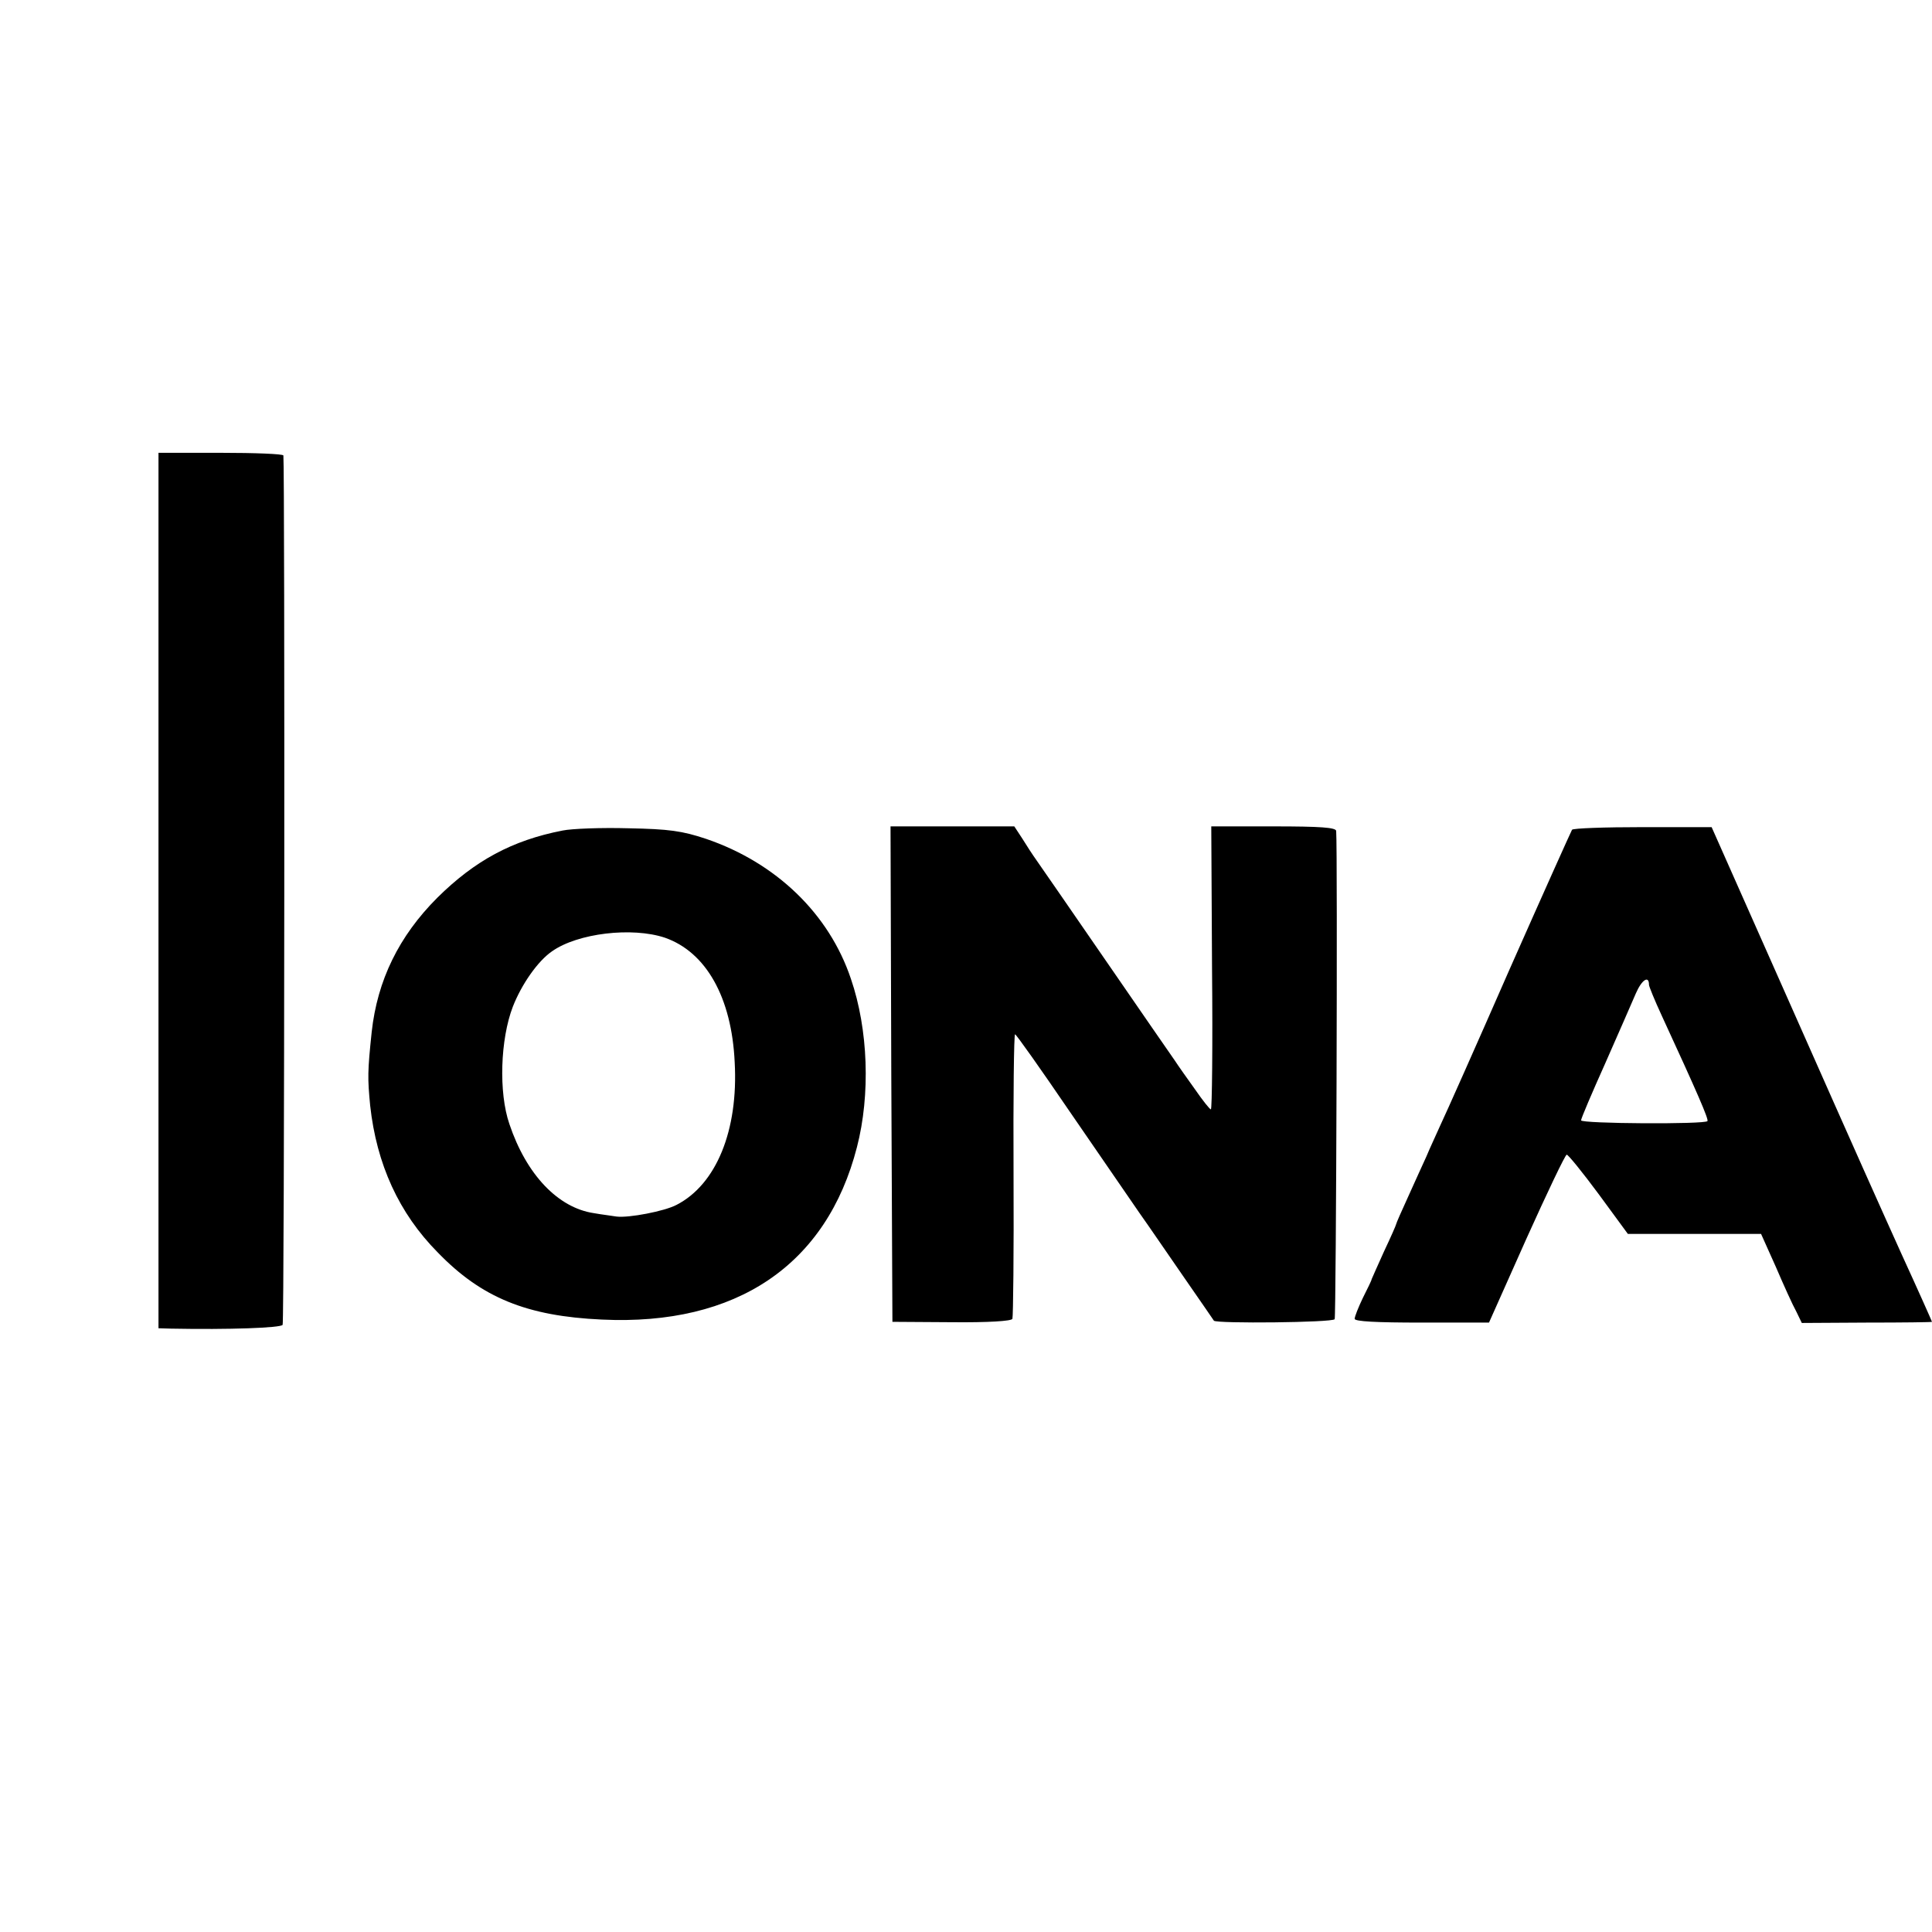
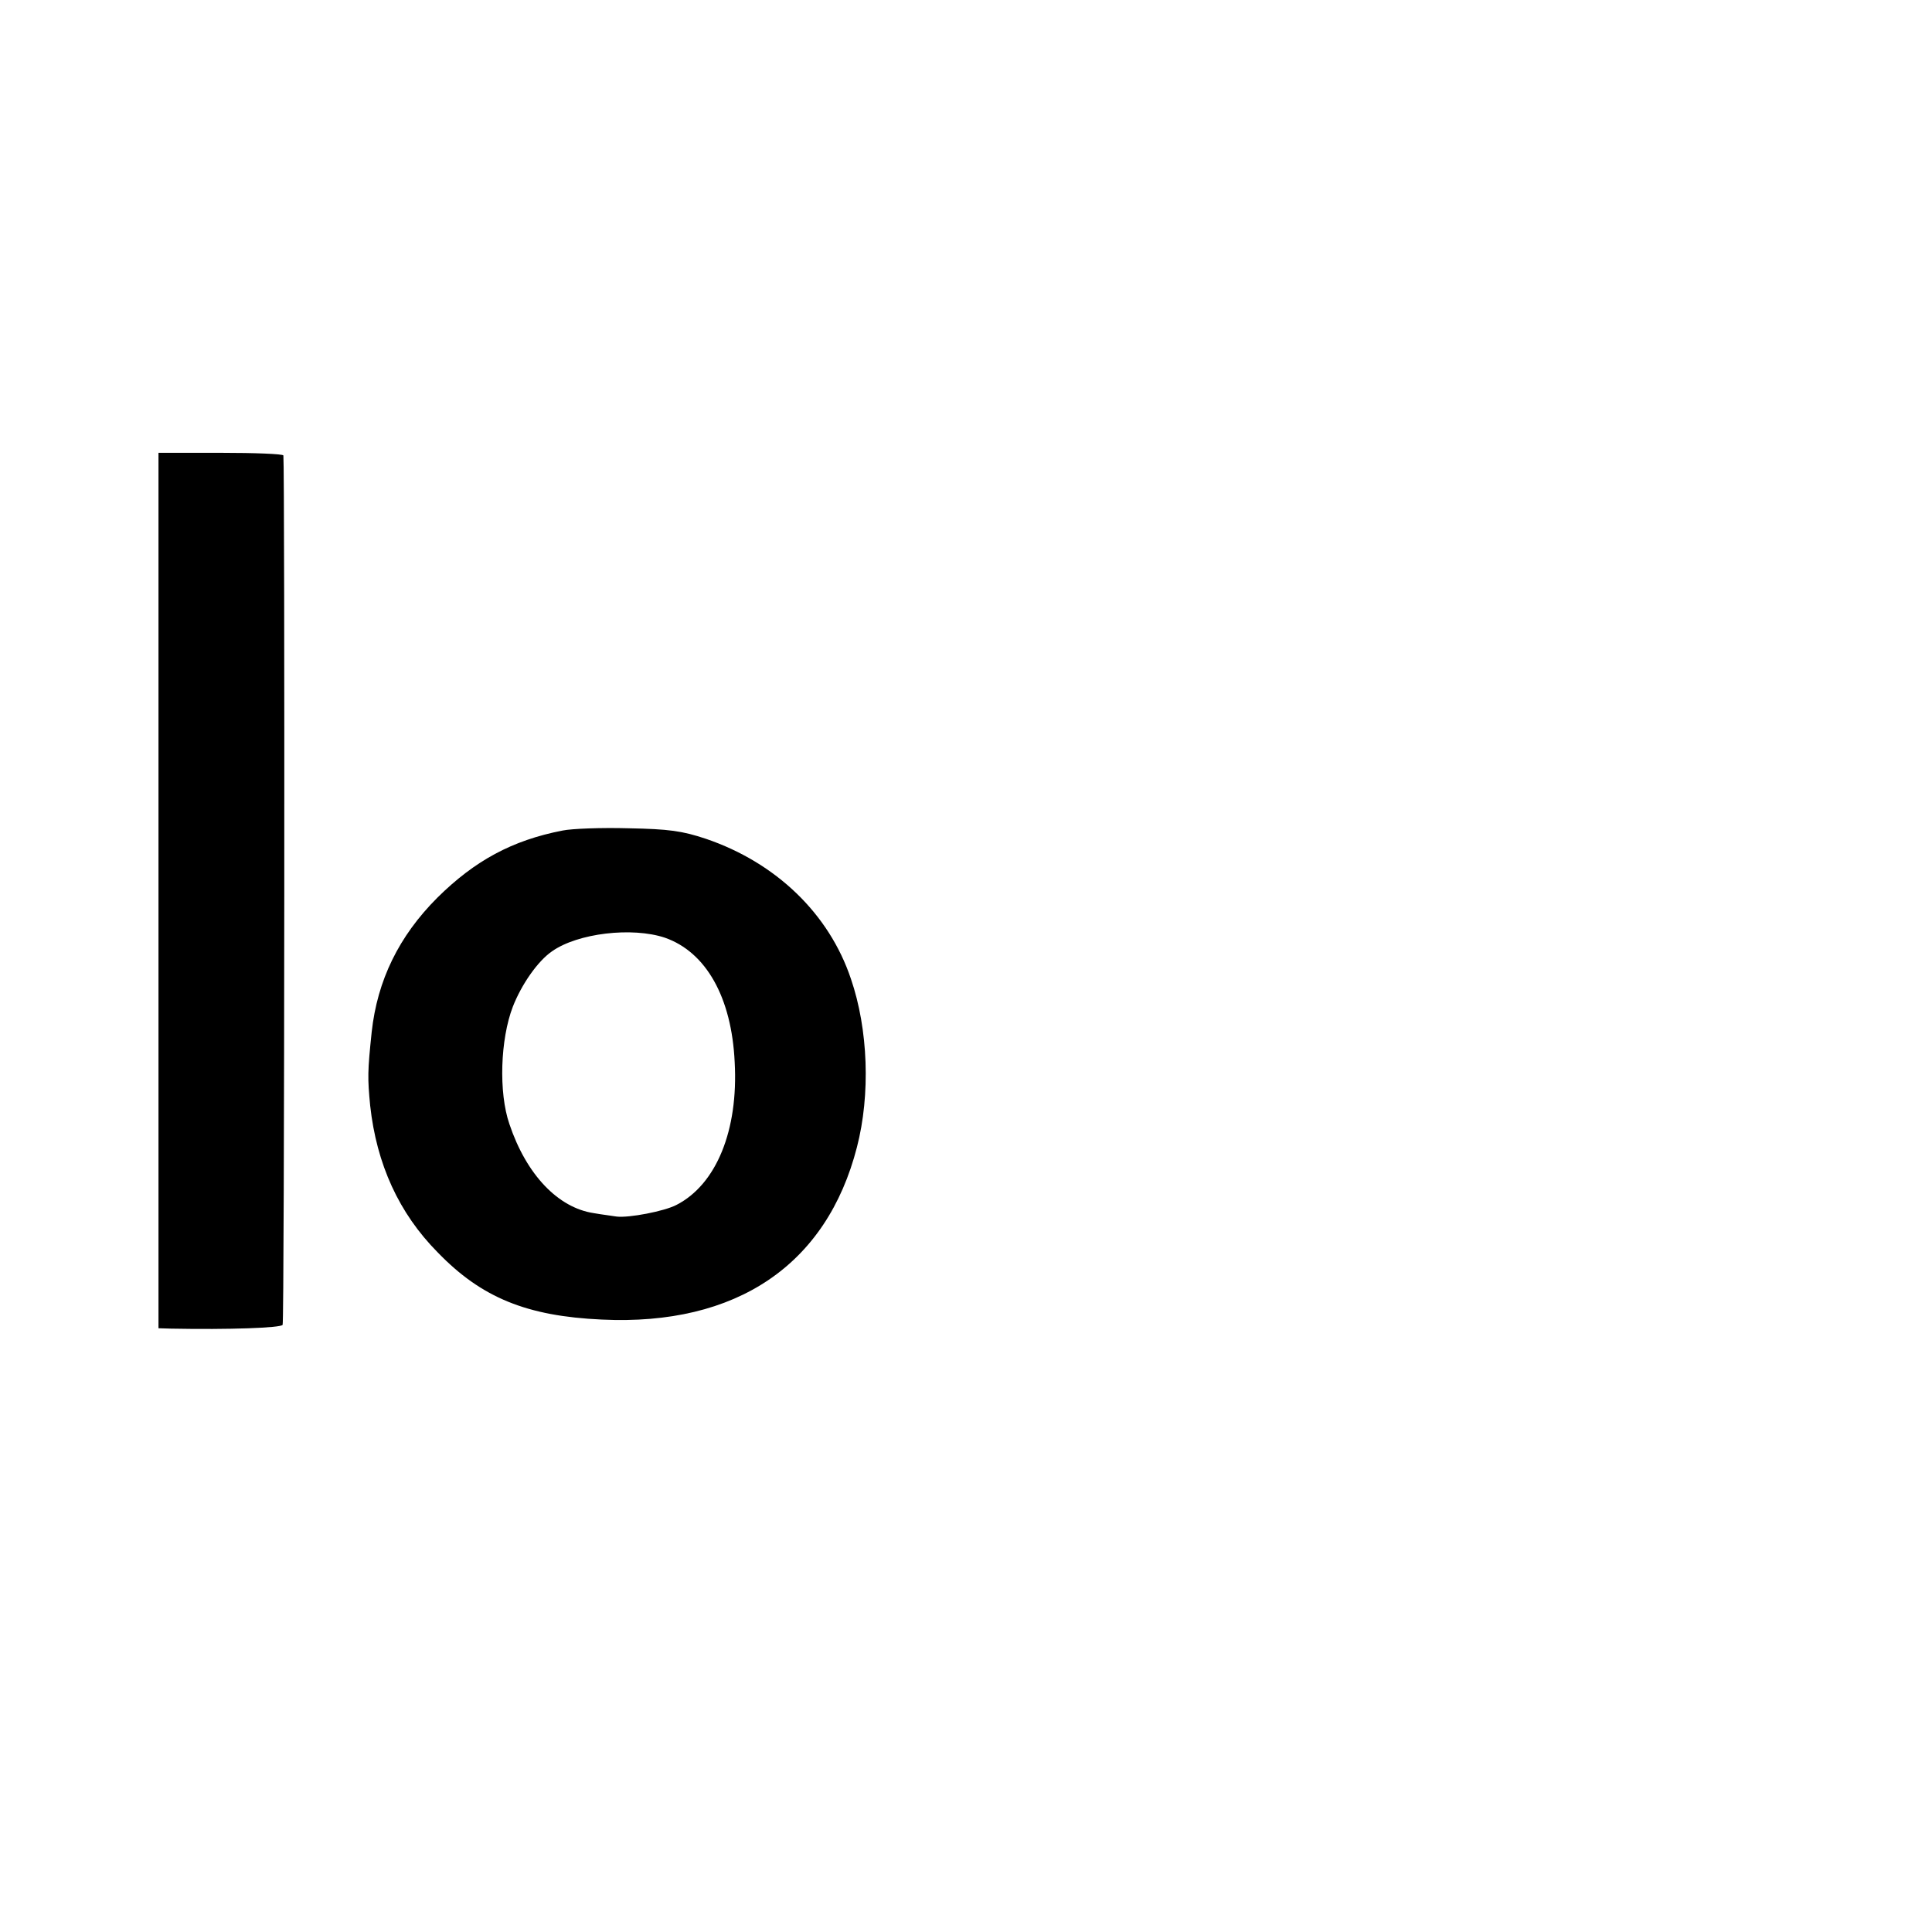
<svg xmlns="http://www.w3.org/2000/svg" version="1.0" width="512pt" height="512pt" viewBox="0 0 512 512" preserveAspectRatio="xMidYMid meet">
  <g transform="translate(0,512) scale(0.1,-0.1)" fill="#000000" stroke="none">
    <path d="M420 2760 l0 -1160 33 -1 c154 -3 291 2 296 10 5 7 6 2268 2 2304 -1 4 -75 7 -166 7 l-165 0 0 -1160z" />
    <path d="M1491 2919 c-134 -26 -233 -80 -332 -178 -102 -102 -159 -219 -174 -356 -11 -105 -11 -122 -4 -195 17 -155 76 -285 179 -389 116 -120 236 -169 435 -178 357 -17 596 145 676 457 36 139 30 312 -16 446 -58 173 -199 308 -384 371 -63 21 -98 26 -206 28 -71 2 -150 -1 -174 -6z m271 -284 c109 -38 177 -158 185 -330 10 -181 -49 -324 -154 -378 -32 -17 -127 -35 -159 -31 -11 2 -38 5 -60 9 -95 14 -179 102 -224 236 -29 84 -24 225 9 311 23 59 66 121 104 147 68 48 212 65 299 36z" />
-     <path d="M2362 2274 l3 -657 157 -1 c97 -1 159 3 161 9 2 6 4 178 3 383 -1 204 1 372 4 371 3 0 68 -92 145 -205 77 -112 160 -233 185 -269 25 -35 78 -113 119 -172 41 -59 76 -110 78 -113 7 -8 315 -5 320 4 4 6 8 1238 4 1294 -1 9 -41 12 -166 12 l-165 0 2 -375 c2 -206 0 -375 -3 -375 -3 0 -22 24 -42 53 -20 28 -45 63 -54 77 -10 14 -92 133 -183 265 -91 132 -173 251 -183 265 -10 14 -27 40 -38 58 l-21 32 -164 0 -164 0 2 -656z" />
-     <path d="M4166 2921 c-2 -3 -77 -170 -166 -371 -88 -201 -170 -385 -182 -410 -11 -25 -29 -63 -38 -85 -10 -22 -32 -70 -49 -108 -17 -37 -31 -69 -31 -71 0 -2 -14 -34 -32 -72 -17 -38 -32 -71 -33 -74 0 -3 -11 -25 -23 -49 -12 -25 -22 -50 -22 -56 0 -7 57 -10 178 -10 l178 0 99 222 c55 122 103 223 107 223 4 0 42 -47 85 -105 l77 -105 176 0 177 0 39 -87 c21 -49 45 -102 54 -118 l15 -31 173 1 c94 0 172 1 172 2 0 1 -36 82 -80 178 -56 124 -117 260 -295 662 l-209 471 -183 0 c-101 0 -185 -3 -187 -7z m204 -411 c0 -4 15 -41 34 -82 95 -206 124 -273 121 -279 -6 -9 -335 -7 -335 2 0 5 29 73 64 151 35 79 71 162 81 185 16 37 35 49 35 23z" />
  </g>
</svg>